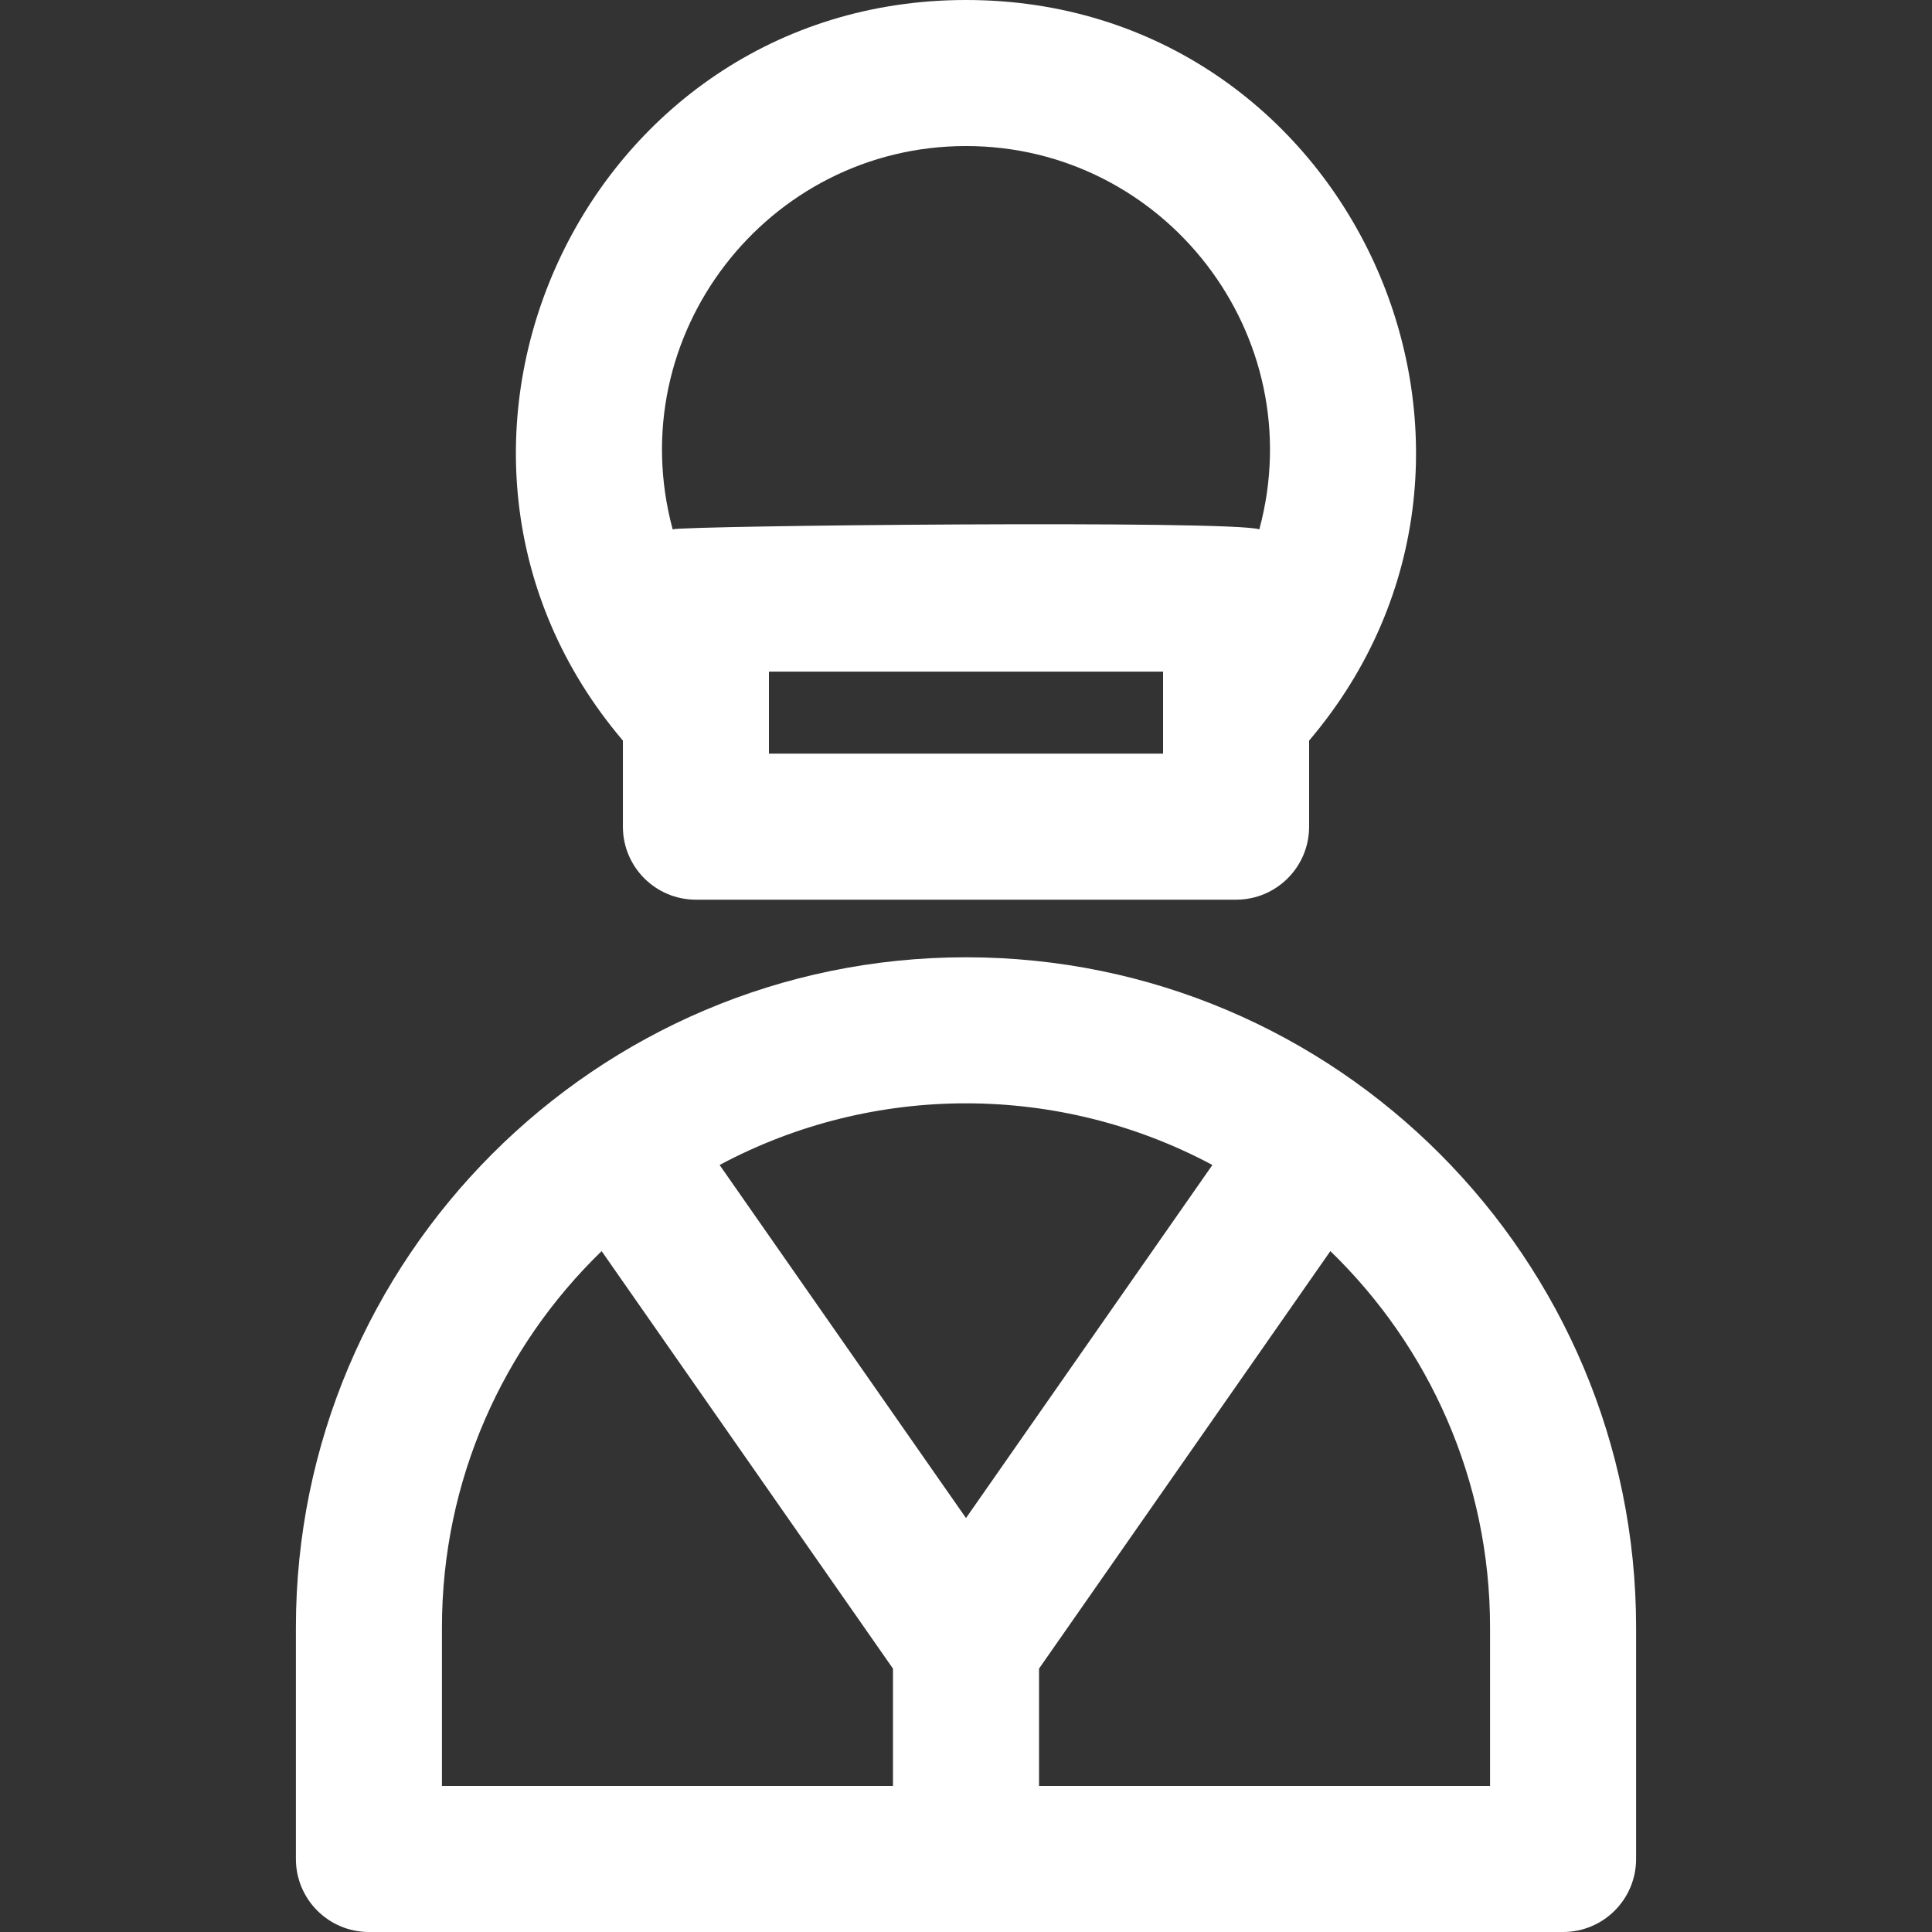
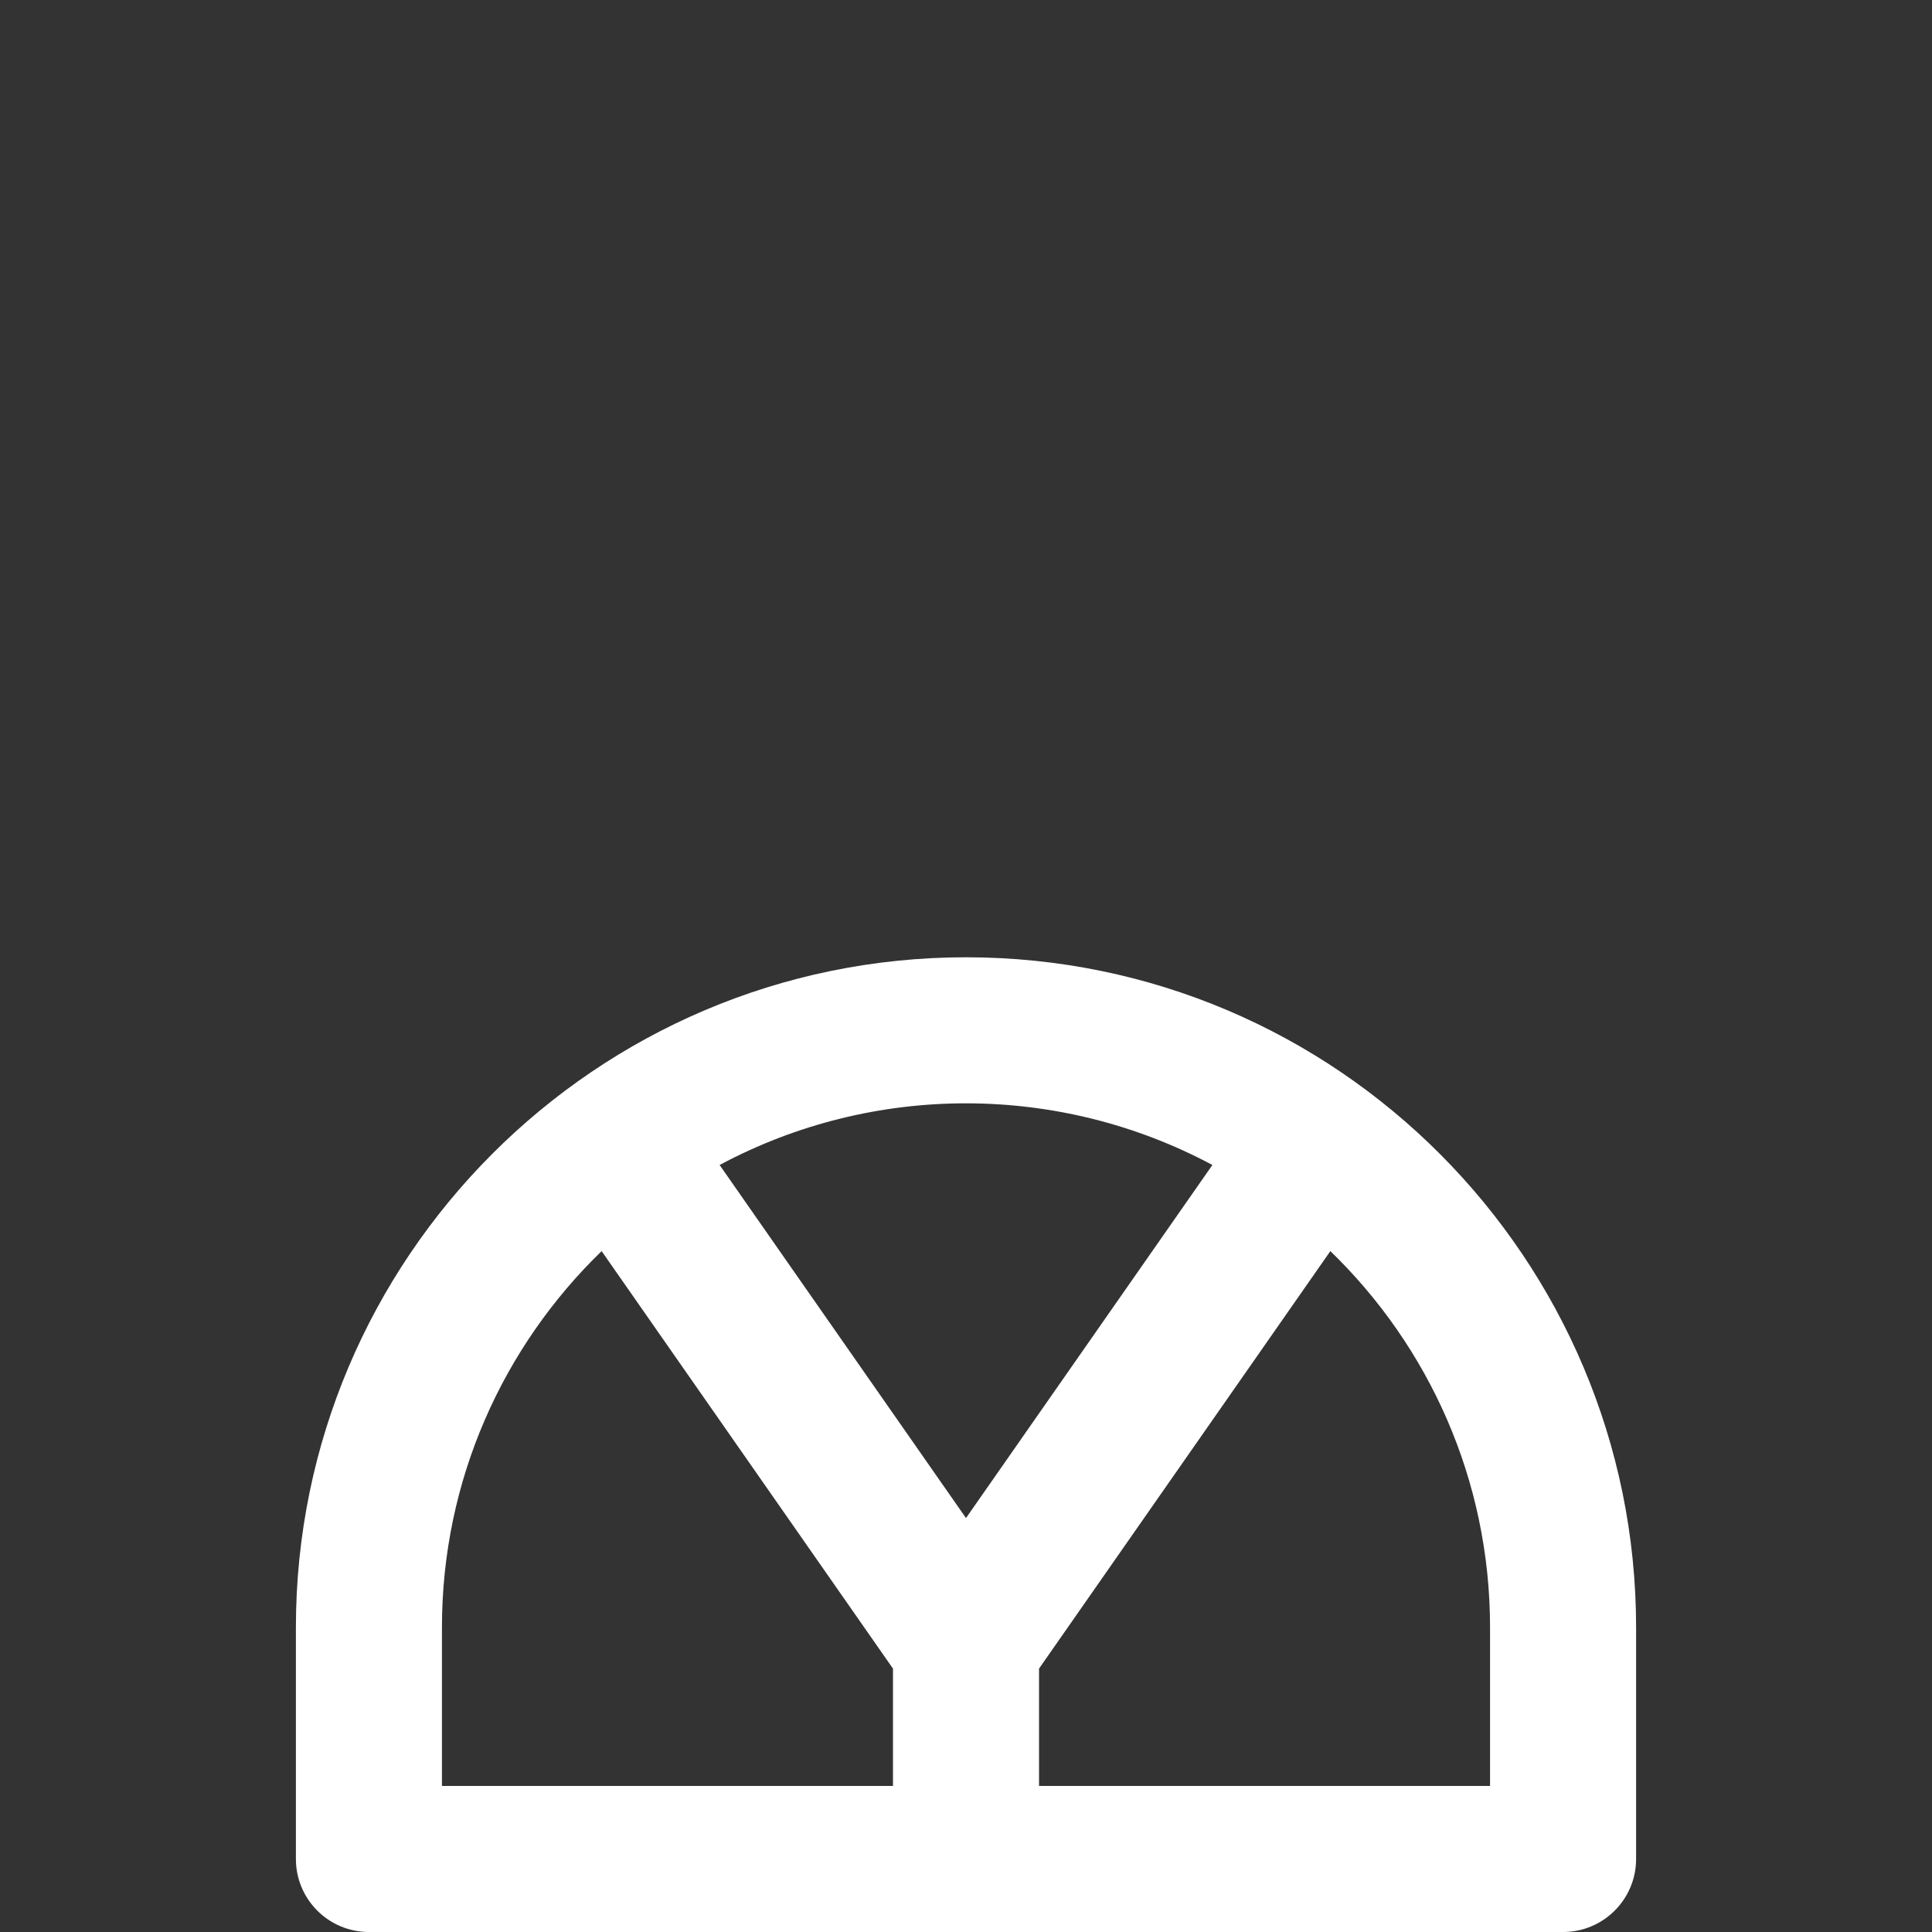
<svg xmlns="http://www.w3.org/2000/svg" fill="#ffffff" height="800px" width="800px" version="1.1" id="Layer_1" viewBox="0 0 512 512" xml:space="preserve">
  <rect x="0" y="0" width="512" height="512" fill="#333333" stroke="none" />
  <g id="SVGRepo_bgCarrier" stroke-width="0" />
  <g id="SVGRepo_tracerCarrier" stroke-linecap="round" stroke-linejoin="round" />
  <g id="SVGRepo_iconCarrier">
    <g>
      <g>
        <g>
          <path d="M256,253.69c-98.163,0-177.583,79.885-177.583,177.583v61.376c0,10.687,8.664,19.352,19.352,19.352h316.462 c10.687,0,19.352-8.664,19.352-19.352v-61.376C433.584,333.721,354.39,253.69,256,253.69z M236.648,473.297H117.121v-42.024 c0-39.089,16.239-74.451,42.317-99.713l77.211,110.641V473.297z M190.704,308.733c40.966-21.916,90.121-21.653,130.593,0 L256,402.301L190.704,308.733z M275.353,473.297v-31.096l77.209-110.643c26.078,25.262,42.317,60.625,42.317,99.714v42.024 H275.353z" />
-           <path d="M165.073,219.074c0,10.687,8.664,19.352,19.352,19.352h143.152c10.687,0,19.352-8.664,19.352-19.352v-22.808 C412.14,119.517,357.685,0,256,0C154.427,0,99.768,119.408,165.073,196.266V219.074z M308.225,199.722H203.776 c0-7.88,0-13.856,0-21.738h104.449C308.225,185.86,308.225,191.856,308.225,199.722z M256,38.703 c52.657,0,91.611,50.144,77.738,101.578c-7.368-2.473-152.554-0.982-155.475,0C164.375,88.81,203.382,38.703,256,38.703z" />
        </g>
      </g>
    </g>
  </g>
</svg>